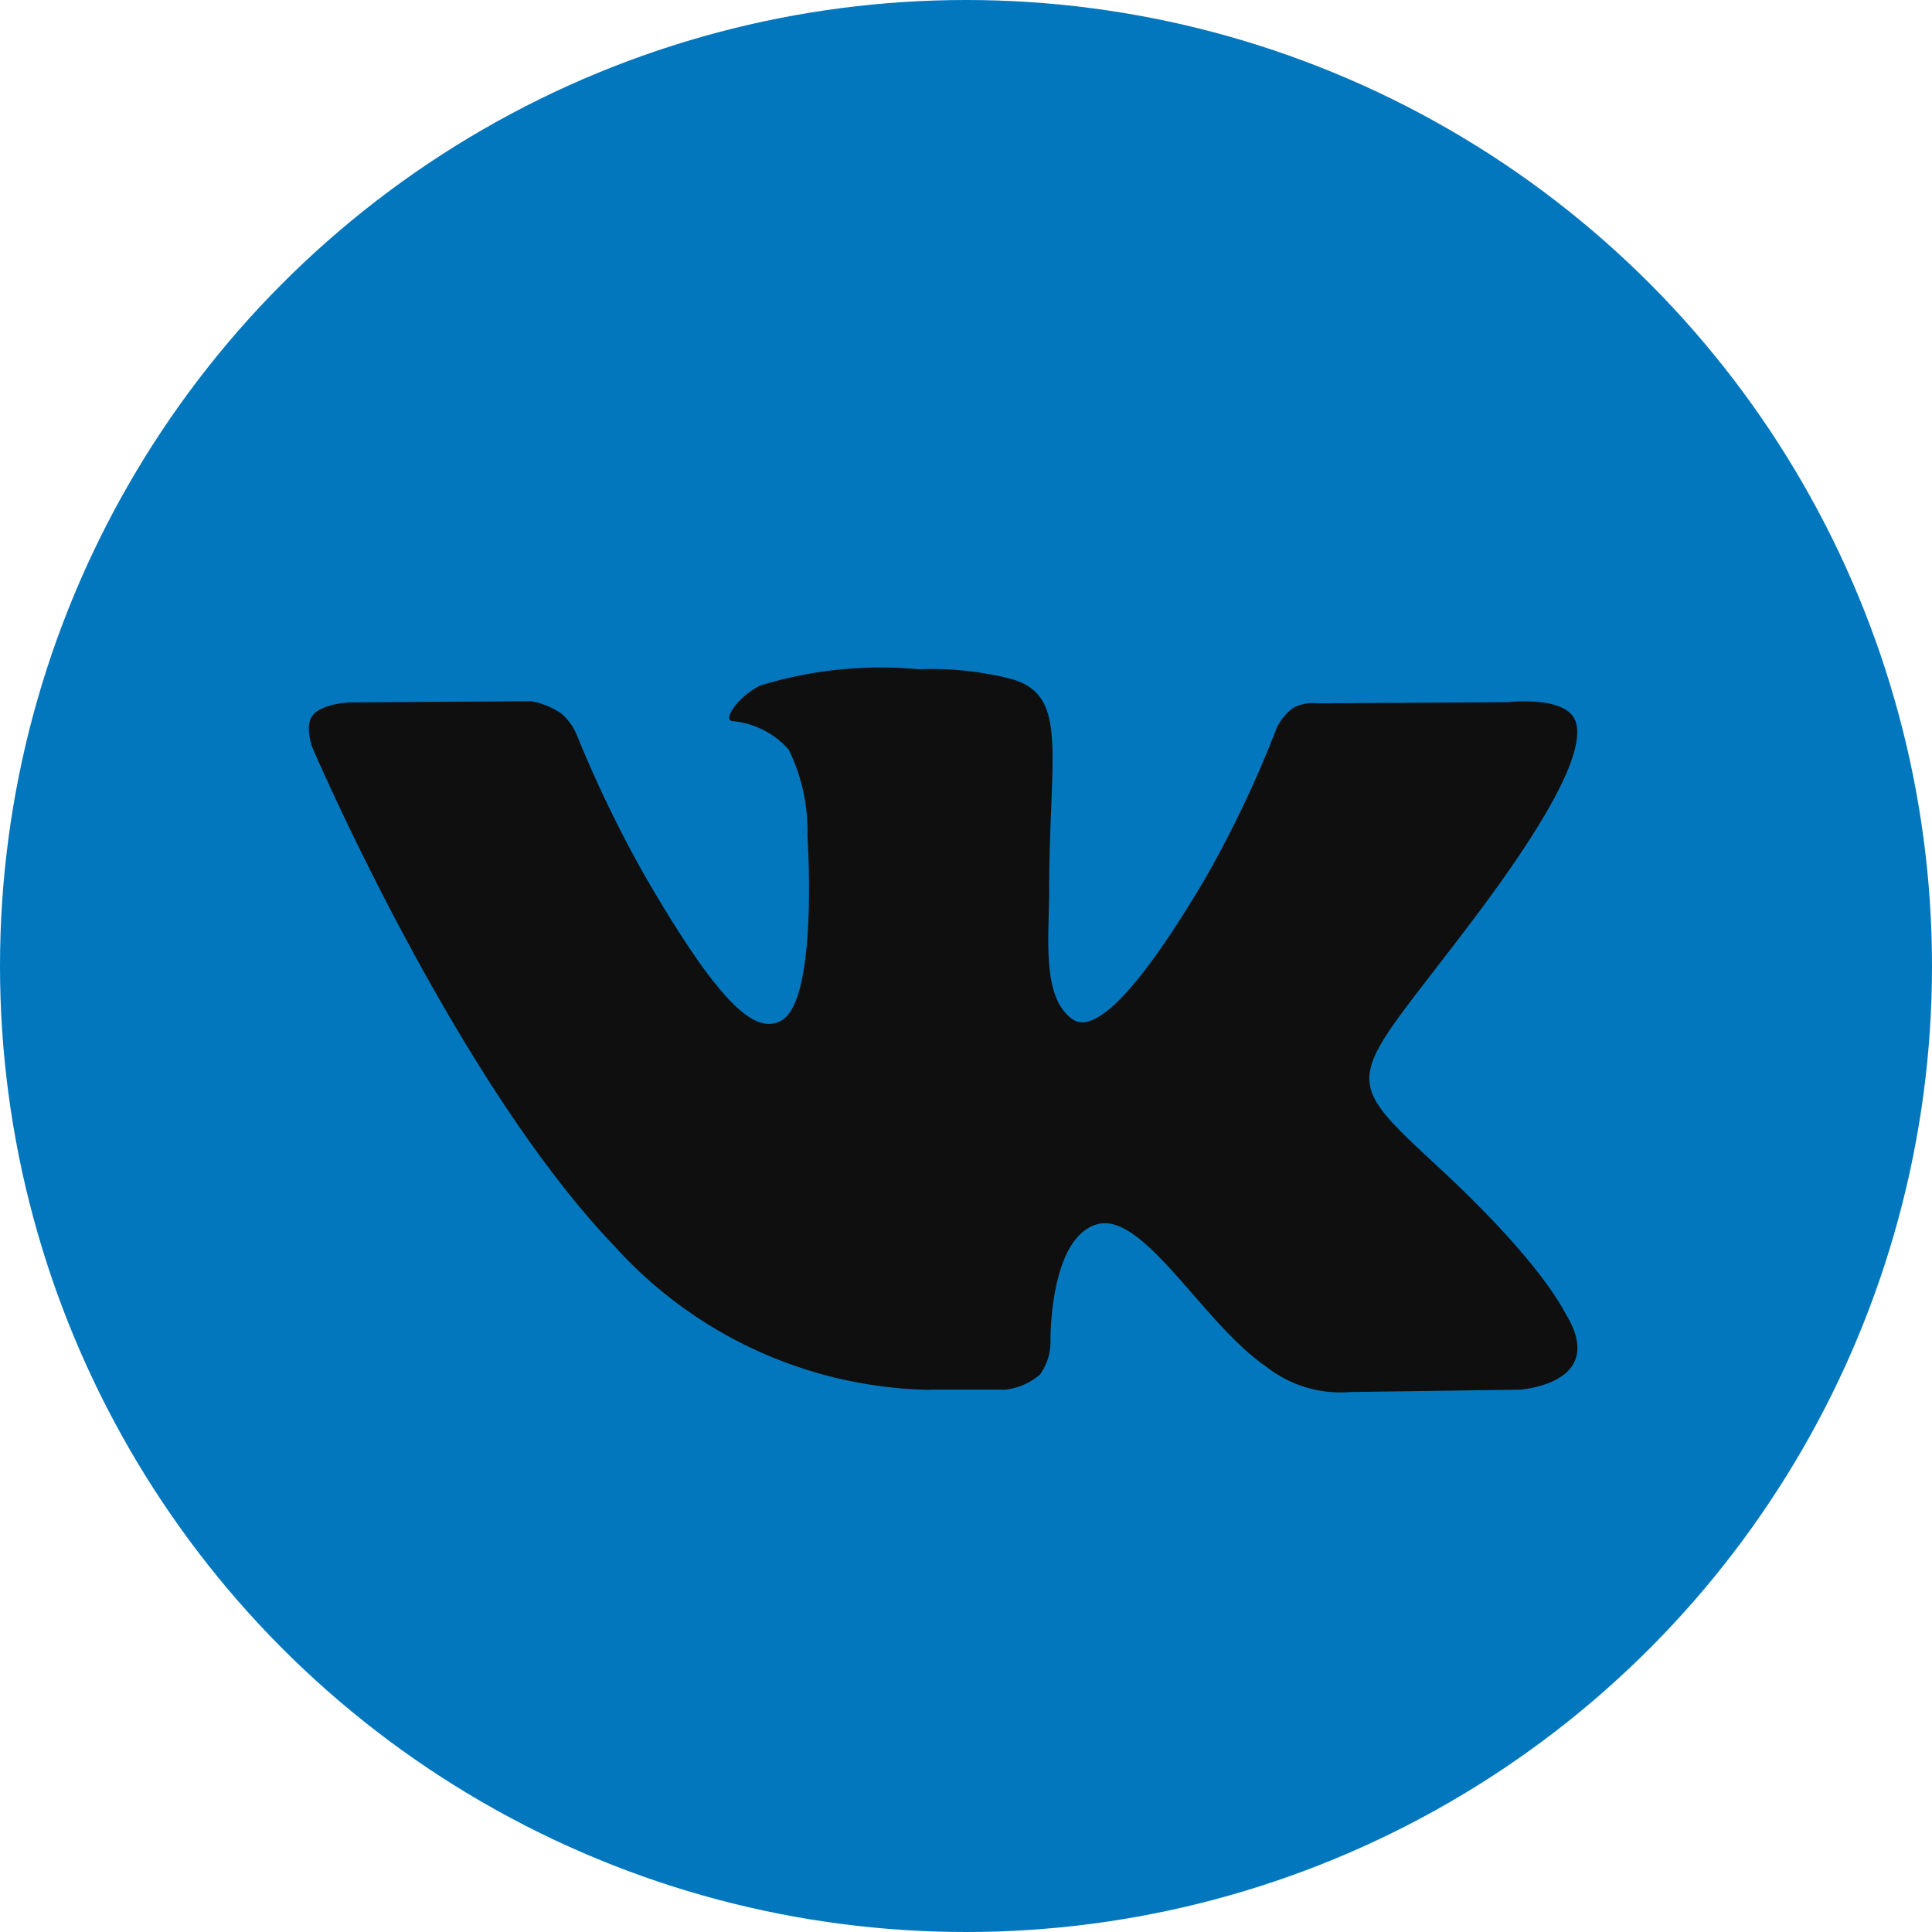
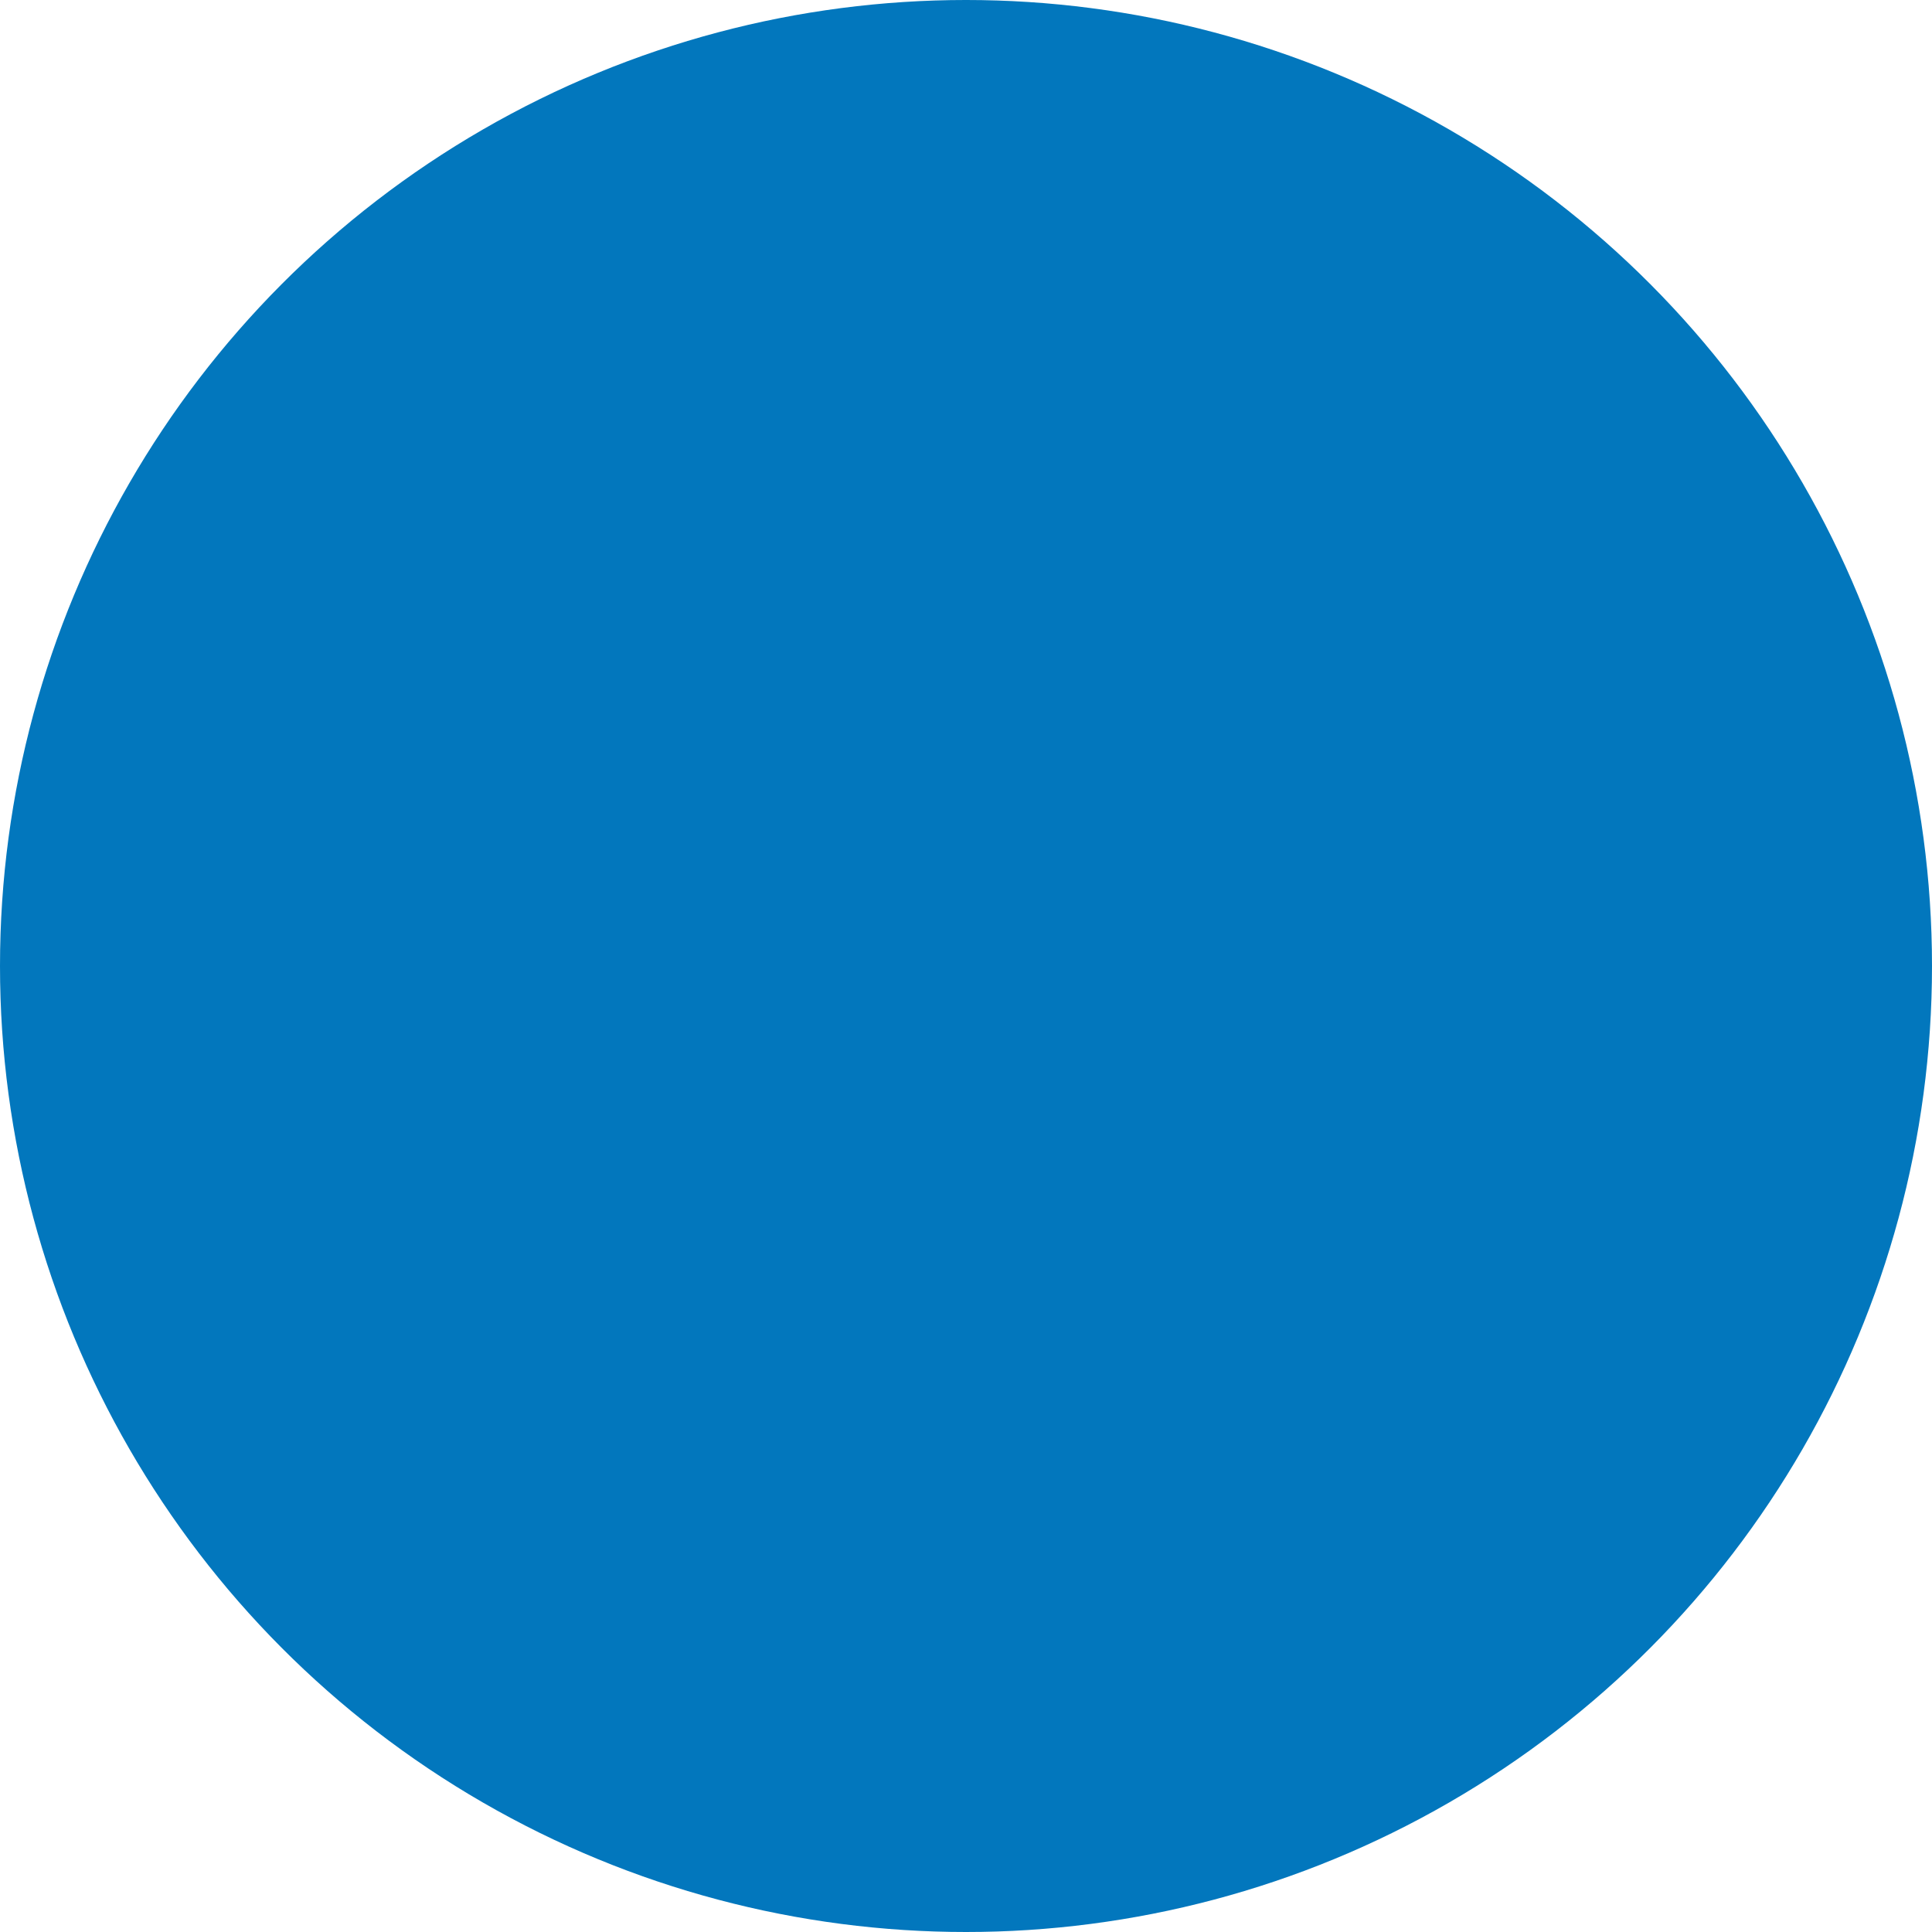
<svg xmlns="http://www.w3.org/2000/svg" id="vk" width="55" height="55" viewBox="0 0 55 55">
  <g id="Сгруппировать_6" data-name="Сгруппировать 6" transform="translate(0 0)">
    <circle id="XMLID_11_" cx="27.5" cy="27.5" r="27.5" transform="translate(0 0)" fill="#0277bd" />
  </g>
-   <path id="Контур_1" data-name="Контур 1" d="M35.607,59.369h2.158a1.821,1.821,0,0,0,.985-.43,1.58,1.58,0,0,0,.3-.948s-.042-2.9,1.3-3.323c1.325-.42,3.027,2.8,4.83,4.037a3.418,3.418,0,0,0,2.4.731l4.822-.067s2.523-.155,1.327-2.139c-.1-.162-.7-1.467-3.585-4.149-3.024-2.806-2.619-2.353,1.024-7.207,2.218-2.956,3.105-4.761,2.828-5.535-.264-.736-1.9-.542-1.9-.542l-5.43.034a1.232,1.232,0,0,0-.7.124,1.522,1.522,0,0,0-.479.583,31.437,31.437,0,0,1-2.005,4.233c-2.418,4.106-3.384,4.322-3.78,4.067-.919-.594-.69-2.387-.69-3.66,0-3.979.6-5.637-1.175-6.067A9.271,9.271,0,0,0,35.3,38.86a11.7,11.7,0,0,0-4.506.461c-.618.3-1.094.977-.8,1.015a2.437,2.437,0,0,1,1.6.806,5.239,5.239,0,0,1,.537,2.457s.32,4.684-.747,5.265c-.732.4-1.736-.416-3.891-4.14a34.624,34.624,0,0,1-1.938-4.017,1.613,1.613,0,0,0-.448-.6,2.25,2.25,0,0,0-.834-.337l-5.159.034s-.775.022-1.059.358c-.253.3-.02.919-.02.919s4.039,9.45,8.613,14.213a12.389,12.389,0,0,0,8.956,4.08Z" transform="translate(-9.145 -19.808)" fill="#0f0f0f" fill-rule="evenodd" />
</svg>